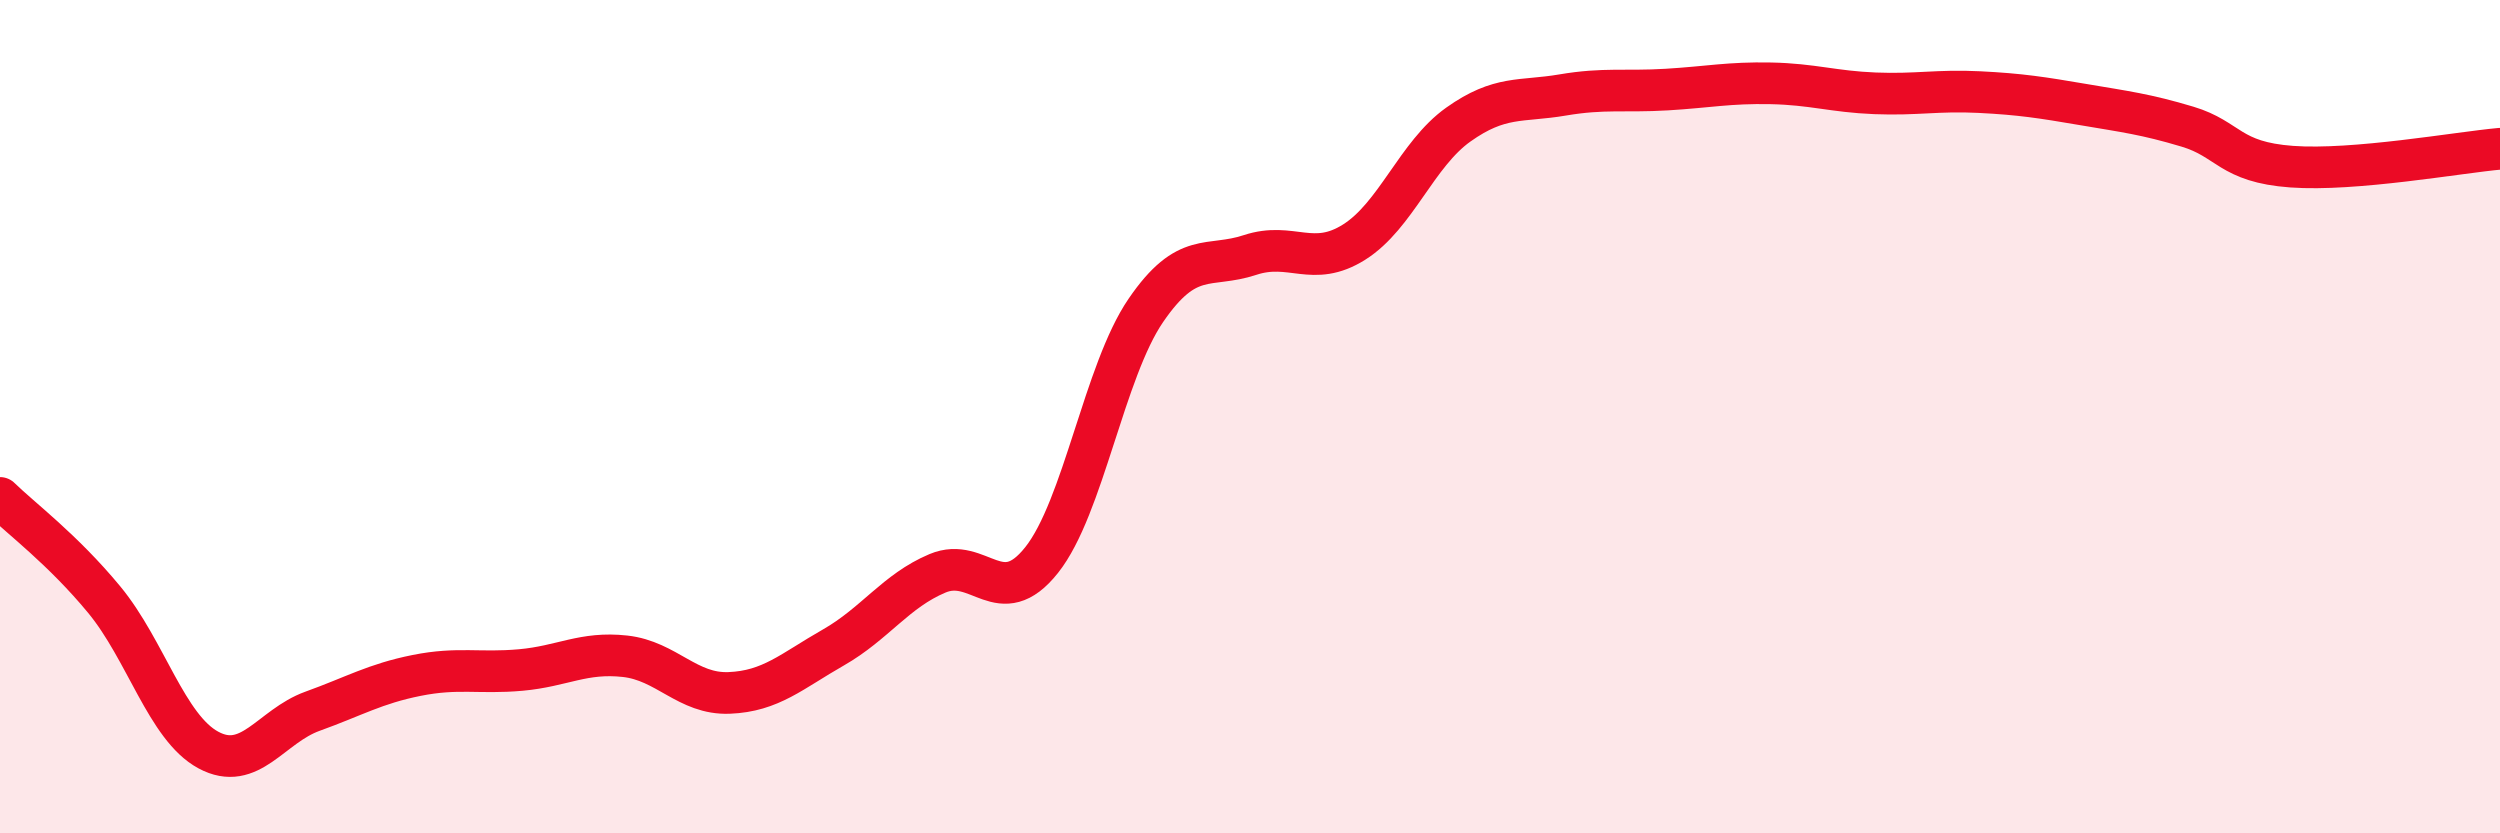
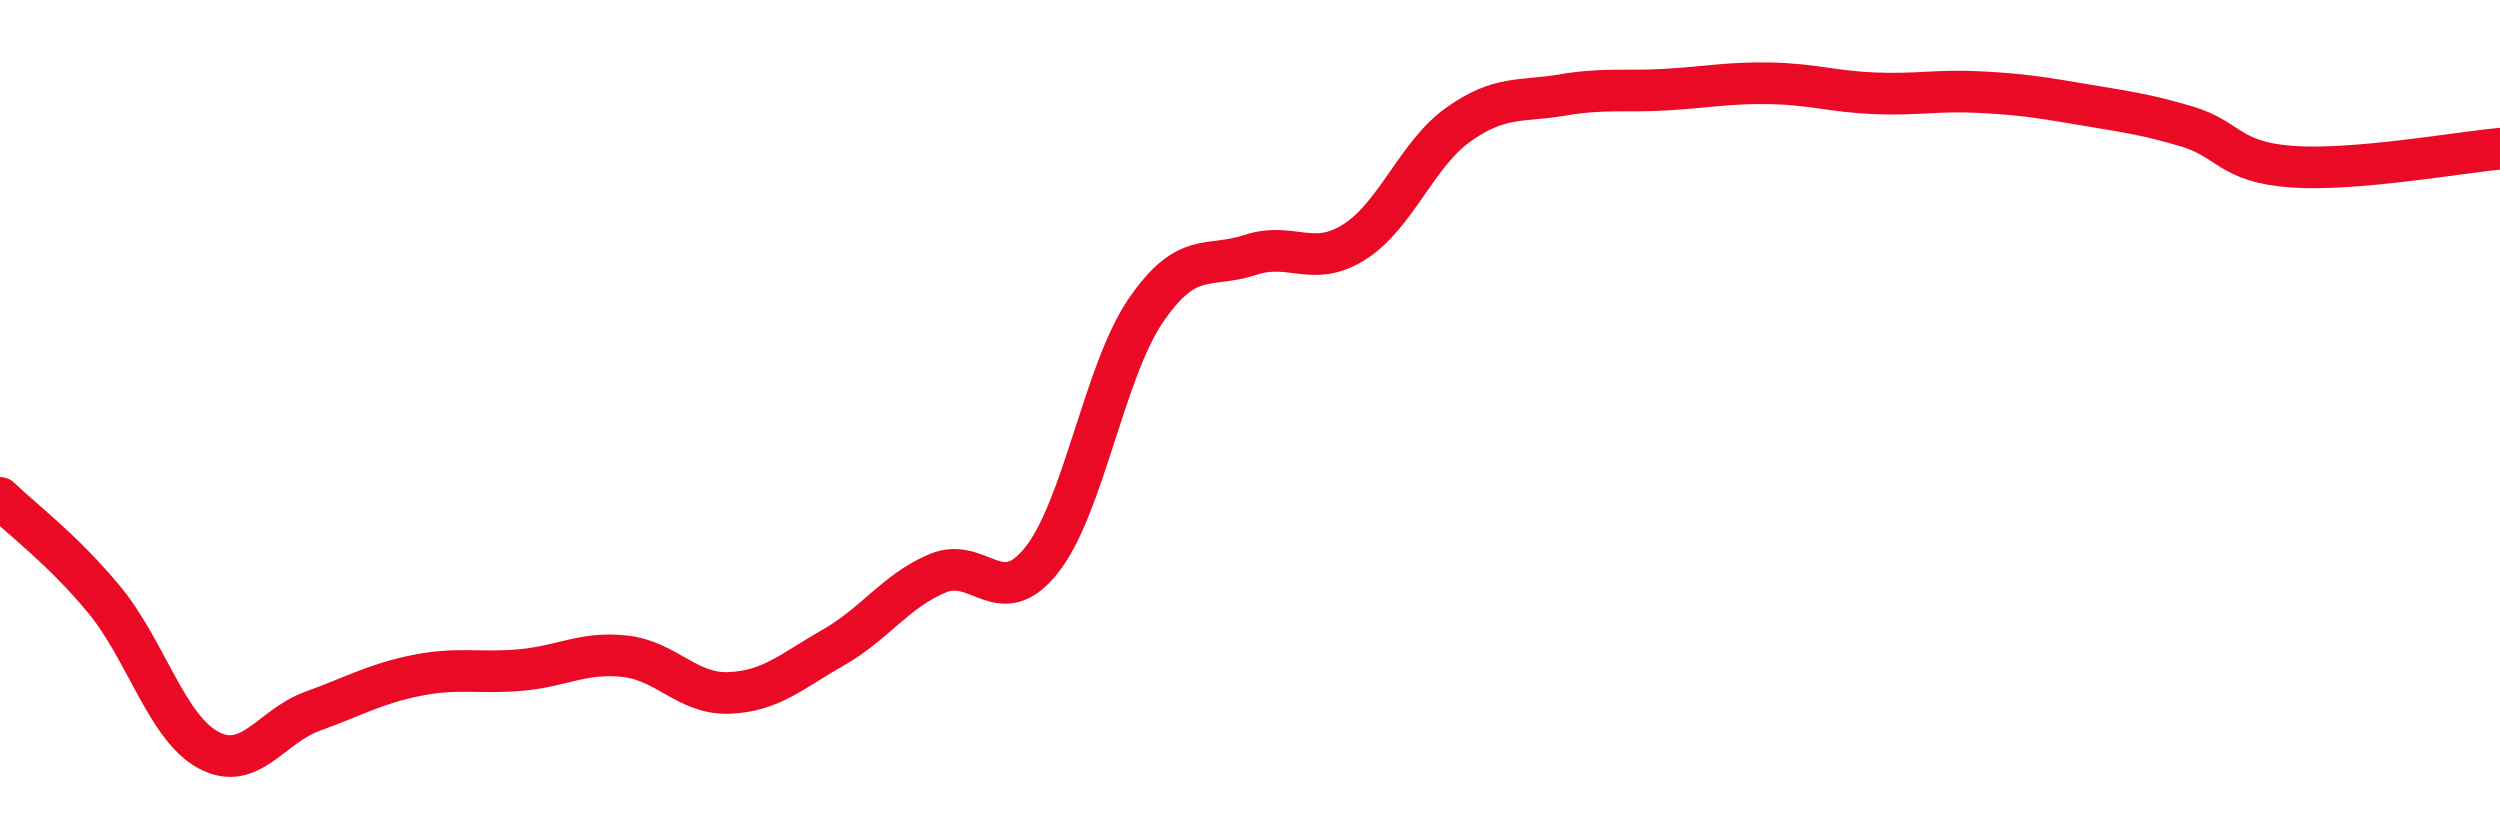
<svg xmlns="http://www.w3.org/2000/svg" width="60" height="20" viewBox="0 0 60 20">
-   <path d="M 0,11.95 C 0.5,12.44 1.5,13.18 2.5,14.39 C 3.5,15.6 4,17.46 5,18 C 6,18.54 6.5,17.43 7.5,17.07 C 8.5,16.71 9,16.41 10,16.21 C 11,16.01 11.5,16.17 12.5,16.08 C 13.5,15.99 14,15.64 15,15.75 C 16,15.86 16.5,16.67 17.5,16.63 C 18.5,16.59 19,16.11 20,15.54 C 21,14.97 21.5,14.18 22.5,13.76 C 23.5,13.34 24,14.7 25,13.44 C 26,12.18 26.5,8.91 27.5,7.45 C 28.5,5.99 29,6.45 30,6.12 C 31,5.79 31.5,6.44 32.5,5.81 C 33.5,5.18 34,3.7 35,2.99 C 36,2.28 36.5,2.45 37.5,2.28 C 38.5,2.11 39,2.21 40,2.15 C 41,2.09 41.5,1.98 42.5,2 C 43.5,2.02 44,2.2 45,2.24 C 46,2.28 46.5,2.16 47.5,2.21 C 48.5,2.26 49,2.34 50,2.51 C 51,2.68 51.5,2.74 52.5,3.04 C 53.5,3.34 53.5,3.89 55,4 C 56.5,4.11 59,3.66 60,3.57L60 20L0 20Z" fill="#EB0A25" opacity="0.1" stroke-linecap="round" stroke-linejoin="round" />
  <path d="M 0,11.95 C 0.5,12.44 1.5,13.18 2.5,14.39 C 3.5,15.6 4,17.46 5,18 C 6,18.54 6.5,17.43 7.5,17.07 C 8.5,16.71 9,16.41 10,16.21 C 11,16.01 11.5,16.17 12.5,16.08 C 13.5,15.99 14,15.64 15,15.75 C 16,15.86 16.5,16.67 17.5,16.63 C 18.5,16.59 19,16.11 20,15.54 C 21,14.97 21.5,14.18 22.5,13.76 C 23.5,13.34 24,14.7 25,13.44 C 26,12.18 26.5,8.91 27.5,7.45 C 28.5,5.99 29,6.45 30,6.12 C 31,5.79 31.5,6.44 32.5,5.81 C 33.5,5.18 34,3.7 35,2.99 C 36,2.28 36.5,2.45 37.5,2.28 C 38.5,2.11 39,2.21 40,2.15 C 41,2.09 41.5,1.98 42.5,2 C 43.5,2.02 44,2.2 45,2.24 C 46,2.28 46.5,2.16 47.5,2.21 C 48.5,2.26 49,2.34 50,2.51 C 51,2.68 51.5,2.74 52.5,3.04 C 53.5,3.34 53.5,3.89 55,4 C 56.5,4.11 59,3.66 60,3.57" stroke="#EB0A25" stroke-width="1" fill="none" stroke-linecap="round" stroke-linejoin="round" />
</svg>